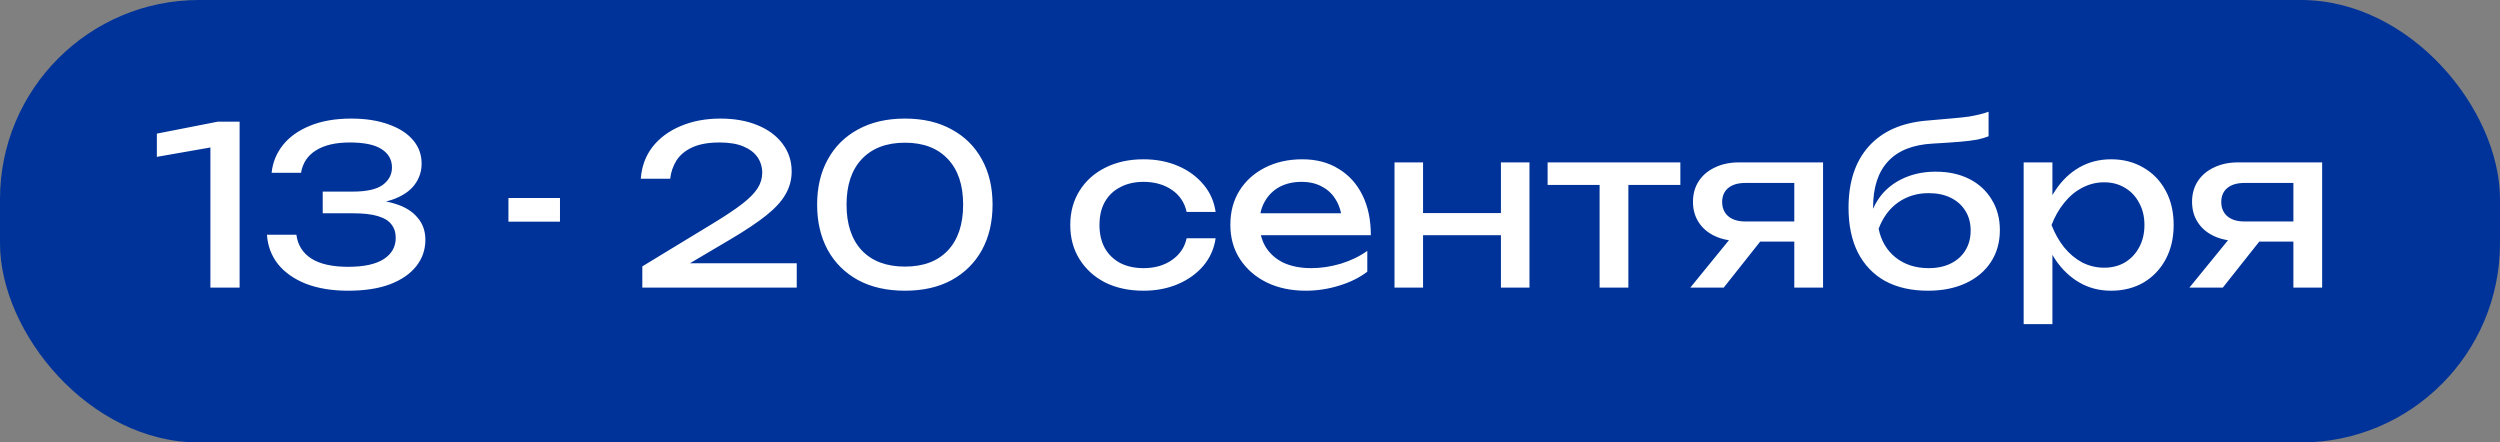
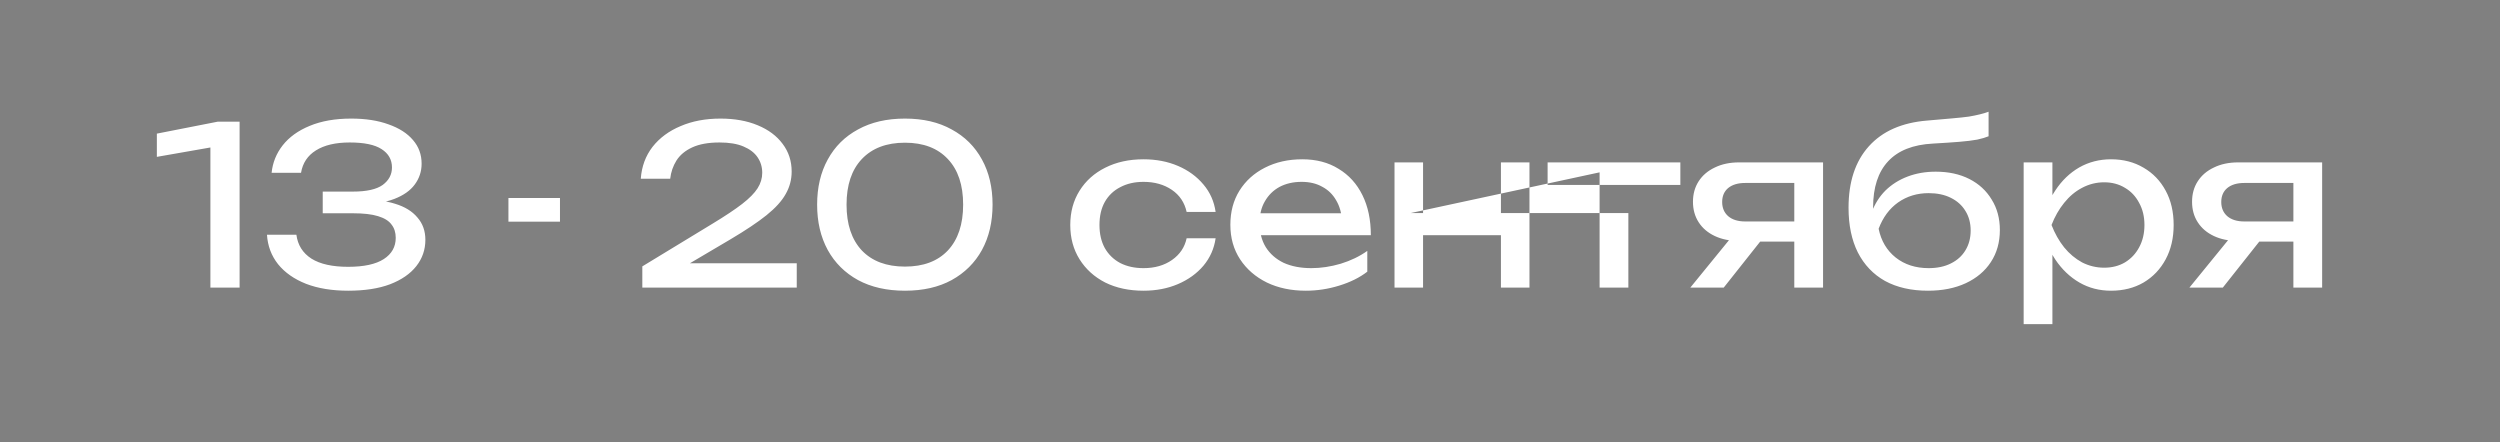
<svg xmlns="http://www.w3.org/2000/svg" width="113" height="20" viewBox="0 0 113 20" fill="none">
  <rect x="0" y="0" width="113" height="20" fill="#808080" stroke="none" />
-   <rect width="113" height="20" rx="9" fill="#003399" />
-   <path d="M10.83 5.5V13H9.51V5.9L10.23 6.54L7.09 7.09V6.04L9.84 5.5H10.83ZM12.277 7.81C12.324 7.35 12.49 6.937 12.777 6.57C13.07 6.197 13.477 5.903 13.997 5.69C14.524 5.47 15.15 5.36 15.877 5.36C16.524 5.36 17.084 5.447 17.557 5.62C18.037 5.787 18.407 6.023 18.667 6.33C18.927 6.63 19.057 6.987 19.057 7.4C19.057 7.747 18.954 8.06 18.747 8.34C18.547 8.613 18.24 8.83 17.827 8.99C17.414 9.15 16.897 9.23 16.277 9.23V9.04C16.89 9.013 17.417 9.07 17.857 9.21C18.297 9.343 18.634 9.55 18.867 9.83C19.107 10.103 19.227 10.44 19.227 10.84C19.227 11.287 19.09 11.683 18.817 12.03C18.544 12.377 18.147 12.65 17.627 12.85C17.114 13.043 16.484 13.14 15.737 13.14C15.01 13.14 14.377 13.037 13.837 12.83C13.297 12.617 12.874 12.32 12.567 11.94C12.267 11.56 12.1 11.117 12.067 10.61H13.397C13.457 11.077 13.684 11.437 14.077 11.69C14.47 11.937 15.024 12.06 15.737 12.06C16.45 12.06 16.987 11.943 17.347 11.71C17.707 11.477 17.887 11.157 17.887 10.75C17.887 10.51 17.824 10.31 17.697 10.15C17.577 9.983 17.374 9.857 17.087 9.77C16.807 9.683 16.427 9.64 15.947 9.64H14.587V8.66H15.947C16.567 8.66 17.017 8.56 17.297 8.36C17.577 8.153 17.717 7.89 17.717 7.57C17.717 7.217 17.56 6.94 17.247 6.74C16.94 6.54 16.46 6.44 15.807 6.44C15.167 6.44 14.657 6.56 14.277 6.8C13.904 7.033 13.68 7.37 13.607 7.81H12.277ZM22.981 8.95H25.311V10.02H22.981V8.95ZM28.963 8.08C29.003 7.527 29.18 7.047 29.493 6.64C29.813 6.233 30.236 5.92 30.763 5.7C31.29 5.473 31.89 5.36 32.563 5.36C33.203 5.36 33.763 5.46 34.243 5.66C34.73 5.86 35.106 6.14 35.373 6.5C35.646 6.86 35.783 7.277 35.783 7.75C35.783 8.117 35.693 8.457 35.513 8.77C35.34 9.083 35.05 9.403 34.643 9.73C34.243 10.05 33.7 10.413 33.013 10.82L30.523 12.29L30.353 11.9H36.013V13H29.033V12.04L32.223 10.1C32.783 9.76 33.223 9.467 33.543 9.22C33.87 8.967 34.103 8.73 34.243 8.51C34.383 8.29 34.453 8.057 34.453 7.81C34.453 7.55 34.383 7.317 34.243 7.11C34.103 6.903 33.89 6.74 33.603 6.62C33.323 6.5 32.963 6.44 32.523 6.44C32.023 6.44 31.613 6.513 31.293 6.66C30.973 6.807 30.733 7.007 30.573 7.26C30.42 7.507 30.326 7.78 30.293 8.08H28.963ZM40.904 13.14C40.084 13.14 39.377 12.98 38.784 12.66C38.19 12.333 37.734 11.88 37.414 11.3C37.094 10.713 36.934 10.03 36.934 9.25C36.934 8.47 37.094 7.79 37.414 7.21C37.734 6.623 38.19 6.17 38.784 5.85C39.377 5.523 40.084 5.36 40.904 5.36C41.724 5.36 42.427 5.523 43.014 5.85C43.607 6.17 44.064 6.623 44.384 7.21C44.704 7.79 44.864 8.47 44.864 9.25C44.864 10.03 44.704 10.713 44.384 11.3C44.064 11.88 43.607 12.333 43.014 12.66C42.427 12.98 41.724 13.14 40.904 13.14ZM40.904 12.05C41.737 12.05 42.384 11.807 42.844 11.32C43.304 10.827 43.534 10.137 43.534 9.25C43.534 8.363 43.304 7.677 42.844 7.19C42.384 6.697 41.737 6.45 40.904 6.45C40.07 6.45 39.42 6.697 38.954 7.19C38.494 7.677 38.264 8.363 38.264 9.25C38.264 10.137 38.494 10.827 38.954 11.32C39.42 11.807 40.07 12.05 40.904 12.05ZM54.946 10.77C54.879 11.237 54.696 11.65 54.396 12.01C54.096 12.363 53.712 12.64 53.246 12.84C52.779 13.04 52.259 13.14 51.686 13.14C51.032 13.14 50.456 13.017 49.956 12.77C49.462 12.517 49.076 12.167 48.796 11.72C48.516 11.273 48.376 10.757 48.376 10.17C48.376 9.583 48.516 9.067 48.796 8.62C49.076 8.173 49.462 7.827 49.956 7.58C50.456 7.327 51.032 7.2 51.686 7.2C52.259 7.2 52.779 7.3 53.246 7.5C53.712 7.7 54.096 7.98 54.396 8.34C54.696 8.693 54.879 9.107 54.946 9.58H53.636C53.542 9.153 53.319 8.82 52.966 8.58C52.612 8.34 52.186 8.22 51.686 8.22C51.286 8.22 50.936 8.3 50.636 8.46C50.336 8.613 50.102 8.837 49.936 9.13C49.776 9.417 49.696 9.763 49.696 10.17C49.696 10.57 49.776 10.917 49.936 11.21C50.102 11.503 50.336 11.73 50.636 11.89C50.936 12.043 51.286 12.12 51.686 12.12C52.193 12.12 52.623 11.997 52.976 11.75C53.329 11.503 53.549 11.177 53.636 10.77H54.946ZM59.022 13.14C58.362 13.14 57.776 13.017 57.262 12.77C56.749 12.517 56.346 12.167 56.052 11.72C55.759 11.273 55.612 10.753 55.612 10.16C55.612 9.573 55.749 9.06 56.022 8.62C56.302 8.173 56.685 7.827 57.172 7.58C57.666 7.327 58.229 7.2 58.862 7.2C59.495 7.2 60.042 7.343 60.502 7.63C60.969 7.91 61.329 8.307 61.582 8.82C61.836 9.333 61.962 9.937 61.962 10.63H56.632V9.64H61.312L60.662 10.01C60.642 9.637 60.552 9.317 60.392 9.05C60.239 8.783 60.029 8.58 59.762 8.44C59.502 8.293 59.192 8.22 58.832 8.22C58.452 8.22 58.119 8.297 57.832 8.45C57.552 8.603 57.332 8.82 57.172 9.1C57.012 9.373 56.932 9.7 56.932 10.08C56.932 10.5 57.026 10.863 57.212 11.17C57.406 11.477 57.675 11.713 58.022 11.88C58.376 12.04 58.792 12.12 59.272 12.12C59.706 12.12 60.149 12.053 60.602 11.92C61.056 11.78 61.456 11.587 61.802 11.34V12.28C61.456 12.547 61.032 12.757 60.532 12.91C60.039 13.063 59.535 13.14 59.022 13.14ZM63.032 7.34H64.322V13H63.032V7.34ZM67.842 7.34H69.132V13H67.842V7.34ZM63.762 9.63H68.382V10.63H63.762V9.63ZM72.302 7.79H73.602V13H72.302V7.79ZM69.952 7.34H75.952V8.36H69.952V7.34ZM81.482 10.01V10.92H78.622L78.602 10.89C78.189 10.89 77.825 10.817 77.512 10.67C77.199 10.523 76.955 10.317 76.782 10.05C76.609 9.783 76.522 9.473 76.522 9.12C76.522 8.767 76.609 8.457 76.782 8.19C76.955 7.923 77.199 7.717 77.512 7.57C77.825 7.417 78.189 7.34 78.602 7.34H82.402V13H81.102V7.71L81.532 8.27H78.882C78.555 8.27 78.299 8.347 78.112 8.5C77.932 8.653 77.842 8.863 77.842 9.13C77.842 9.397 77.932 9.61 78.112 9.77C78.299 9.93 78.555 10.01 78.882 10.01H81.482ZM80.012 10.35L77.912 13H76.402L78.562 10.35H80.012ZM87.144 13.14C86.39 13.14 85.744 12.993 85.204 12.7C84.67 12.4 84.26 11.97 83.974 11.41C83.694 10.85 83.554 10.177 83.554 9.39C83.554 8.217 83.86 7.29 84.474 6.61C85.087 5.93 85.964 5.543 87.104 5.45C87.564 5.41 87.944 5.377 88.244 5.35C88.55 5.323 88.8 5.297 88.994 5.27C89.187 5.237 89.35 5.203 89.484 5.17C89.624 5.137 89.757 5.097 89.884 5.05V6.16C89.757 6.213 89.587 6.263 89.374 6.31C89.16 6.35 88.89 6.383 88.564 6.41C88.237 6.437 87.837 6.463 87.364 6.49C86.47 6.537 85.797 6.803 85.344 7.29C84.89 7.777 84.664 8.47 84.664 9.37V9.69L84.594 9.61C84.74 9.217 84.95 8.883 85.224 8.61C85.504 8.337 85.837 8.127 86.224 7.98C86.61 7.833 87.034 7.76 87.494 7.76C88.074 7.76 88.58 7.87 89.014 8.09C89.447 8.31 89.784 8.62 90.024 9.02C90.27 9.413 90.394 9.873 90.394 10.4C90.394 10.953 90.257 11.437 89.984 11.85C89.717 12.257 89.34 12.573 88.854 12.8C88.367 13.027 87.797 13.14 87.144 13.14ZM87.174 12.12C87.56 12.12 87.894 12.05 88.174 11.91C88.46 11.77 88.68 11.573 88.834 11.32C88.994 11.06 89.074 10.76 89.074 10.42C89.074 10.08 88.994 9.783 88.834 9.53C88.68 9.277 88.46 9.08 88.174 8.94C87.894 8.8 87.56 8.73 87.174 8.73C86.654 8.73 86.194 8.87 85.794 9.15C85.4 9.43 85.107 9.827 84.914 10.34C85.027 10.887 85.284 11.32 85.684 11.64C86.09 11.96 86.587 12.12 87.174 12.12ZM91.469 7.34H92.769V9.31L92.709 9.51V10.65L92.769 11V14.65H91.469V7.34ZM92.269 10.17C92.396 9.57 92.606 9.05 92.899 8.61C93.193 8.163 93.553 7.817 93.979 7.57C94.413 7.323 94.893 7.2 95.419 7.2C95.973 7.2 96.463 7.327 96.889 7.58C97.316 7.827 97.649 8.173 97.889 8.62C98.129 9.06 98.249 9.577 98.249 10.17C98.249 10.757 98.129 11.273 97.889 11.72C97.649 12.167 97.316 12.517 96.889 12.77C96.463 13.017 95.973 13.14 95.419 13.14C94.893 13.14 94.416 13.017 93.989 12.77C93.563 12.523 93.199 12.177 92.899 11.73C92.606 11.283 92.396 10.763 92.269 10.17ZM96.929 10.17C96.929 9.79 96.849 9.457 96.689 9.17C96.536 8.877 96.323 8.65 96.049 8.49C95.776 8.323 95.463 8.24 95.109 8.24C94.756 8.24 94.423 8.323 94.109 8.49C93.803 8.65 93.533 8.877 93.299 9.17C93.066 9.457 92.876 9.79 92.729 10.17C92.876 10.55 93.066 10.887 93.299 11.18C93.533 11.467 93.803 11.693 94.109 11.86C94.423 12.02 94.756 12.1 95.109 12.1C95.463 12.1 95.776 12.02 96.049 11.86C96.323 11.693 96.536 11.467 96.689 11.18C96.849 10.887 96.929 10.55 96.929 10.17ZM104.041 10.01V10.92H101.181L101.161 10.89C100.747 10.89 100.384 10.817 100.071 10.67C99.757 10.523 99.514 10.317 99.341 10.05C99.167 9.783 99.081 9.473 99.081 9.12C99.081 8.767 99.167 8.457 99.341 8.19C99.514 7.923 99.757 7.717 100.071 7.57C100.384 7.417 100.747 7.34 101.161 7.34H104.961V13H103.661V7.71L104.091 8.27H101.441C101.114 8.27 100.857 8.347 100.671 8.5C100.491 8.653 100.401 8.863 100.401 9.13C100.401 9.397 100.491 9.61 100.671 9.77C100.857 9.93 101.114 10.01 101.441 10.01H104.041ZM102.571 10.35L100.471 13H98.961L101.121 10.35H102.571Z" fill="white" />
+   <path d="M10.83 5.5V13H9.51V5.9L10.23 6.54L7.09 7.09V6.04L9.84 5.5H10.83ZM12.277 7.81C12.324 7.35 12.49 6.937 12.777 6.57C13.07 6.197 13.477 5.903 13.997 5.69C14.524 5.47 15.15 5.36 15.877 5.36C16.524 5.36 17.084 5.447 17.557 5.62C18.037 5.787 18.407 6.023 18.667 6.33C18.927 6.63 19.057 6.987 19.057 7.4C19.057 7.747 18.954 8.06 18.747 8.34C18.547 8.613 18.24 8.83 17.827 8.99C17.414 9.15 16.897 9.23 16.277 9.23V9.04C16.89 9.013 17.417 9.07 17.857 9.21C18.297 9.343 18.634 9.55 18.867 9.83C19.107 10.103 19.227 10.44 19.227 10.84C19.227 11.287 19.09 11.683 18.817 12.03C18.544 12.377 18.147 12.65 17.627 12.85C17.114 13.043 16.484 13.14 15.737 13.14C15.01 13.14 14.377 13.037 13.837 12.83C13.297 12.617 12.874 12.32 12.567 11.94C12.267 11.56 12.1 11.117 12.067 10.61H13.397C13.457 11.077 13.684 11.437 14.077 11.69C14.47 11.937 15.024 12.06 15.737 12.06C16.45 12.06 16.987 11.943 17.347 11.71C17.707 11.477 17.887 11.157 17.887 10.75C17.887 10.51 17.824 10.31 17.697 10.15C17.577 9.983 17.374 9.857 17.087 9.77C16.807 9.683 16.427 9.64 15.947 9.64H14.587V8.66H15.947C16.567 8.66 17.017 8.56 17.297 8.36C17.577 8.153 17.717 7.89 17.717 7.57C17.717 7.217 17.56 6.94 17.247 6.74C16.94 6.54 16.46 6.44 15.807 6.44C15.167 6.44 14.657 6.56 14.277 6.8C13.904 7.033 13.68 7.37 13.607 7.81H12.277ZM22.981 8.95H25.311V10.02H22.981V8.95ZM28.963 8.08C29.003 7.527 29.18 7.047 29.493 6.64C29.813 6.233 30.236 5.92 30.763 5.7C31.29 5.473 31.89 5.36 32.563 5.36C33.203 5.36 33.763 5.46 34.243 5.66C34.73 5.86 35.106 6.14 35.373 6.5C35.646 6.86 35.783 7.277 35.783 7.75C35.783 8.117 35.693 8.457 35.513 8.77C35.34 9.083 35.05 9.403 34.643 9.73C34.243 10.05 33.7 10.413 33.013 10.82L30.523 12.29L30.353 11.9H36.013V13H29.033V12.04L32.223 10.1C32.783 9.76 33.223 9.467 33.543 9.22C33.87 8.967 34.103 8.73 34.243 8.51C34.383 8.29 34.453 8.057 34.453 7.81C34.453 7.55 34.383 7.317 34.243 7.11C34.103 6.903 33.89 6.74 33.603 6.62C33.323 6.5 32.963 6.44 32.523 6.44C32.023 6.44 31.613 6.513 31.293 6.66C30.973 6.807 30.733 7.007 30.573 7.26C30.42 7.507 30.326 7.78 30.293 8.08H28.963ZM40.904 13.14C40.084 13.14 39.377 12.98 38.784 12.66C38.19 12.333 37.734 11.88 37.414 11.3C37.094 10.713 36.934 10.03 36.934 9.25C36.934 8.47 37.094 7.79 37.414 7.21C37.734 6.623 38.19 6.17 38.784 5.85C39.377 5.523 40.084 5.36 40.904 5.36C41.724 5.36 42.427 5.523 43.014 5.85C43.607 6.17 44.064 6.623 44.384 7.21C44.704 7.79 44.864 8.47 44.864 9.25C44.864 10.03 44.704 10.713 44.384 11.3C44.064 11.88 43.607 12.333 43.014 12.66C42.427 12.98 41.724 13.14 40.904 13.14ZM40.904 12.05C41.737 12.05 42.384 11.807 42.844 11.32C43.304 10.827 43.534 10.137 43.534 9.25C43.534 8.363 43.304 7.677 42.844 7.19C42.384 6.697 41.737 6.45 40.904 6.45C40.07 6.45 39.42 6.697 38.954 7.19C38.494 7.677 38.264 8.363 38.264 9.25C38.264 10.137 38.494 10.827 38.954 11.32C39.42 11.807 40.07 12.05 40.904 12.05ZM54.946 10.77C54.879 11.237 54.696 11.65 54.396 12.01C54.096 12.363 53.712 12.64 53.246 12.84C52.779 13.04 52.259 13.14 51.686 13.14C51.032 13.14 50.456 13.017 49.956 12.77C49.462 12.517 49.076 12.167 48.796 11.72C48.516 11.273 48.376 10.757 48.376 10.17C48.376 9.583 48.516 9.067 48.796 8.62C49.076 8.173 49.462 7.827 49.956 7.58C50.456 7.327 51.032 7.2 51.686 7.2C52.259 7.2 52.779 7.3 53.246 7.5C53.712 7.7 54.096 7.98 54.396 8.34C54.696 8.693 54.879 9.107 54.946 9.58H53.636C53.542 9.153 53.319 8.82 52.966 8.58C52.612 8.34 52.186 8.22 51.686 8.22C51.286 8.22 50.936 8.3 50.636 8.46C50.336 8.613 50.102 8.837 49.936 9.13C49.776 9.417 49.696 9.763 49.696 10.17C49.696 10.57 49.776 10.917 49.936 11.21C50.102 11.503 50.336 11.73 50.636 11.89C50.936 12.043 51.286 12.12 51.686 12.12C52.193 12.12 52.623 11.997 52.976 11.75C53.329 11.503 53.549 11.177 53.636 10.77H54.946ZM59.022 13.14C58.362 13.14 57.776 13.017 57.262 12.77C56.749 12.517 56.346 12.167 56.052 11.72C55.759 11.273 55.612 10.753 55.612 10.16C55.612 9.573 55.749 9.06 56.022 8.62C56.302 8.173 56.685 7.827 57.172 7.58C57.666 7.327 58.229 7.2 58.862 7.2C59.495 7.2 60.042 7.343 60.502 7.63C60.969 7.91 61.329 8.307 61.582 8.82C61.836 9.333 61.962 9.937 61.962 10.63H56.632V9.64H61.312L60.662 10.01C60.642 9.637 60.552 9.317 60.392 9.05C60.239 8.783 60.029 8.58 59.762 8.44C59.502 8.293 59.192 8.22 58.832 8.22C58.452 8.22 58.119 8.297 57.832 8.45C57.552 8.603 57.332 8.82 57.172 9.1C57.012 9.373 56.932 9.7 56.932 10.08C56.932 10.5 57.026 10.863 57.212 11.17C57.406 11.477 57.675 11.713 58.022 11.88C58.376 12.04 58.792 12.12 59.272 12.12C59.706 12.12 60.149 12.053 60.602 11.92C61.056 11.78 61.456 11.587 61.802 11.34V12.28C61.456 12.547 61.032 12.757 60.532 12.91C60.039 13.063 59.535 13.14 59.022 13.14ZM63.032 7.34H64.322V13H63.032V7.34ZM67.842 7.34H69.132V13H67.842V7.34ZM63.762 9.63H68.382V10.63H63.762V9.63ZH73.602V13H72.302V7.79ZM69.952 7.34H75.952V8.36H69.952V7.34ZM81.482 10.01V10.92H78.622L78.602 10.89C78.189 10.89 77.825 10.817 77.512 10.67C77.199 10.523 76.955 10.317 76.782 10.05C76.609 9.783 76.522 9.473 76.522 9.12C76.522 8.767 76.609 8.457 76.782 8.19C76.955 7.923 77.199 7.717 77.512 7.57C77.825 7.417 78.189 7.34 78.602 7.34H82.402V13H81.102V7.71L81.532 8.27H78.882C78.555 8.27 78.299 8.347 78.112 8.5C77.932 8.653 77.842 8.863 77.842 9.13C77.842 9.397 77.932 9.61 78.112 9.77C78.299 9.93 78.555 10.01 78.882 10.01H81.482ZM80.012 10.35L77.912 13H76.402L78.562 10.35H80.012ZM87.144 13.14C86.39 13.14 85.744 12.993 85.204 12.7C84.67 12.4 84.26 11.97 83.974 11.41C83.694 10.85 83.554 10.177 83.554 9.39C83.554 8.217 83.86 7.29 84.474 6.61C85.087 5.93 85.964 5.543 87.104 5.45C87.564 5.41 87.944 5.377 88.244 5.35C88.55 5.323 88.8 5.297 88.994 5.27C89.187 5.237 89.35 5.203 89.484 5.17C89.624 5.137 89.757 5.097 89.884 5.05V6.16C89.757 6.213 89.587 6.263 89.374 6.31C89.16 6.35 88.89 6.383 88.564 6.41C88.237 6.437 87.837 6.463 87.364 6.49C86.47 6.537 85.797 6.803 85.344 7.29C84.89 7.777 84.664 8.47 84.664 9.37V9.69L84.594 9.61C84.74 9.217 84.95 8.883 85.224 8.61C85.504 8.337 85.837 8.127 86.224 7.98C86.61 7.833 87.034 7.76 87.494 7.76C88.074 7.76 88.58 7.87 89.014 8.09C89.447 8.31 89.784 8.62 90.024 9.02C90.27 9.413 90.394 9.873 90.394 10.4C90.394 10.953 90.257 11.437 89.984 11.85C89.717 12.257 89.34 12.573 88.854 12.8C88.367 13.027 87.797 13.14 87.144 13.14ZM87.174 12.12C87.56 12.12 87.894 12.05 88.174 11.91C88.46 11.77 88.68 11.573 88.834 11.32C88.994 11.06 89.074 10.76 89.074 10.42C89.074 10.08 88.994 9.783 88.834 9.53C88.68 9.277 88.46 9.08 88.174 8.94C87.894 8.8 87.56 8.73 87.174 8.73C86.654 8.73 86.194 8.87 85.794 9.15C85.4 9.43 85.107 9.827 84.914 10.34C85.027 10.887 85.284 11.32 85.684 11.64C86.09 11.96 86.587 12.12 87.174 12.12ZM91.469 7.34H92.769V9.31L92.709 9.51V10.65L92.769 11V14.65H91.469V7.34ZM92.269 10.17C92.396 9.57 92.606 9.05 92.899 8.61C93.193 8.163 93.553 7.817 93.979 7.57C94.413 7.323 94.893 7.2 95.419 7.2C95.973 7.2 96.463 7.327 96.889 7.58C97.316 7.827 97.649 8.173 97.889 8.62C98.129 9.06 98.249 9.577 98.249 10.17C98.249 10.757 98.129 11.273 97.889 11.72C97.649 12.167 97.316 12.517 96.889 12.77C96.463 13.017 95.973 13.14 95.419 13.14C94.893 13.14 94.416 13.017 93.989 12.77C93.563 12.523 93.199 12.177 92.899 11.73C92.606 11.283 92.396 10.763 92.269 10.17ZM96.929 10.17C96.929 9.79 96.849 9.457 96.689 9.17C96.536 8.877 96.323 8.65 96.049 8.49C95.776 8.323 95.463 8.24 95.109 8.24C94.756 8.24 94.423 8.323 94.109 8.49C93.803 8.65 93.533 8.877 93.299 9.17C93.066 9.457 92.876 9.79 92.729 10.17C92.876 10.55 93.066 10.887 93.299 11.18C93.533 11.467 93.803 11.693 94.109 11.86C94.423 12.02 94.756 12.1 95.109 12.1C95.463 12.1 95.776 12.02 96.049 11.86C96.323 11.693 96.536 11.467 96.689 11.18C96.849 10.887 96.929 10.55 96.929 10.17ZM104.041 10.01V10.92H101.181L101.161 10.89C100.747 10.89 100.384 10.817 100.071 10.67C99.757 10.523 99.514 10.317 99.341 10.05C99.167 9.783 99.081 9.473 99.081 9.12C99.081 8.767 99.167 8.457 99.341 8.19C99.514 7.923 99.757 7.717 100.071 7.57C100.384 7.417 100.747 7.34 101.161 7.34H104.961V13H103.661V7.71L104.091 8.27H101.441C101.114 8.27 100.857 8.347 100.671 8.5C100.491 8.653 100.401 8.863 100.401 9.13C100.401 9.397 100.491 9.61 100.671 9.77C100.857 9.93 101.114 10.01 101.441 10.01H104.041ZM102.571 10.35L100.471 13H98.961L101.121 10.35H102.571Z" fill="white" />
</svg>